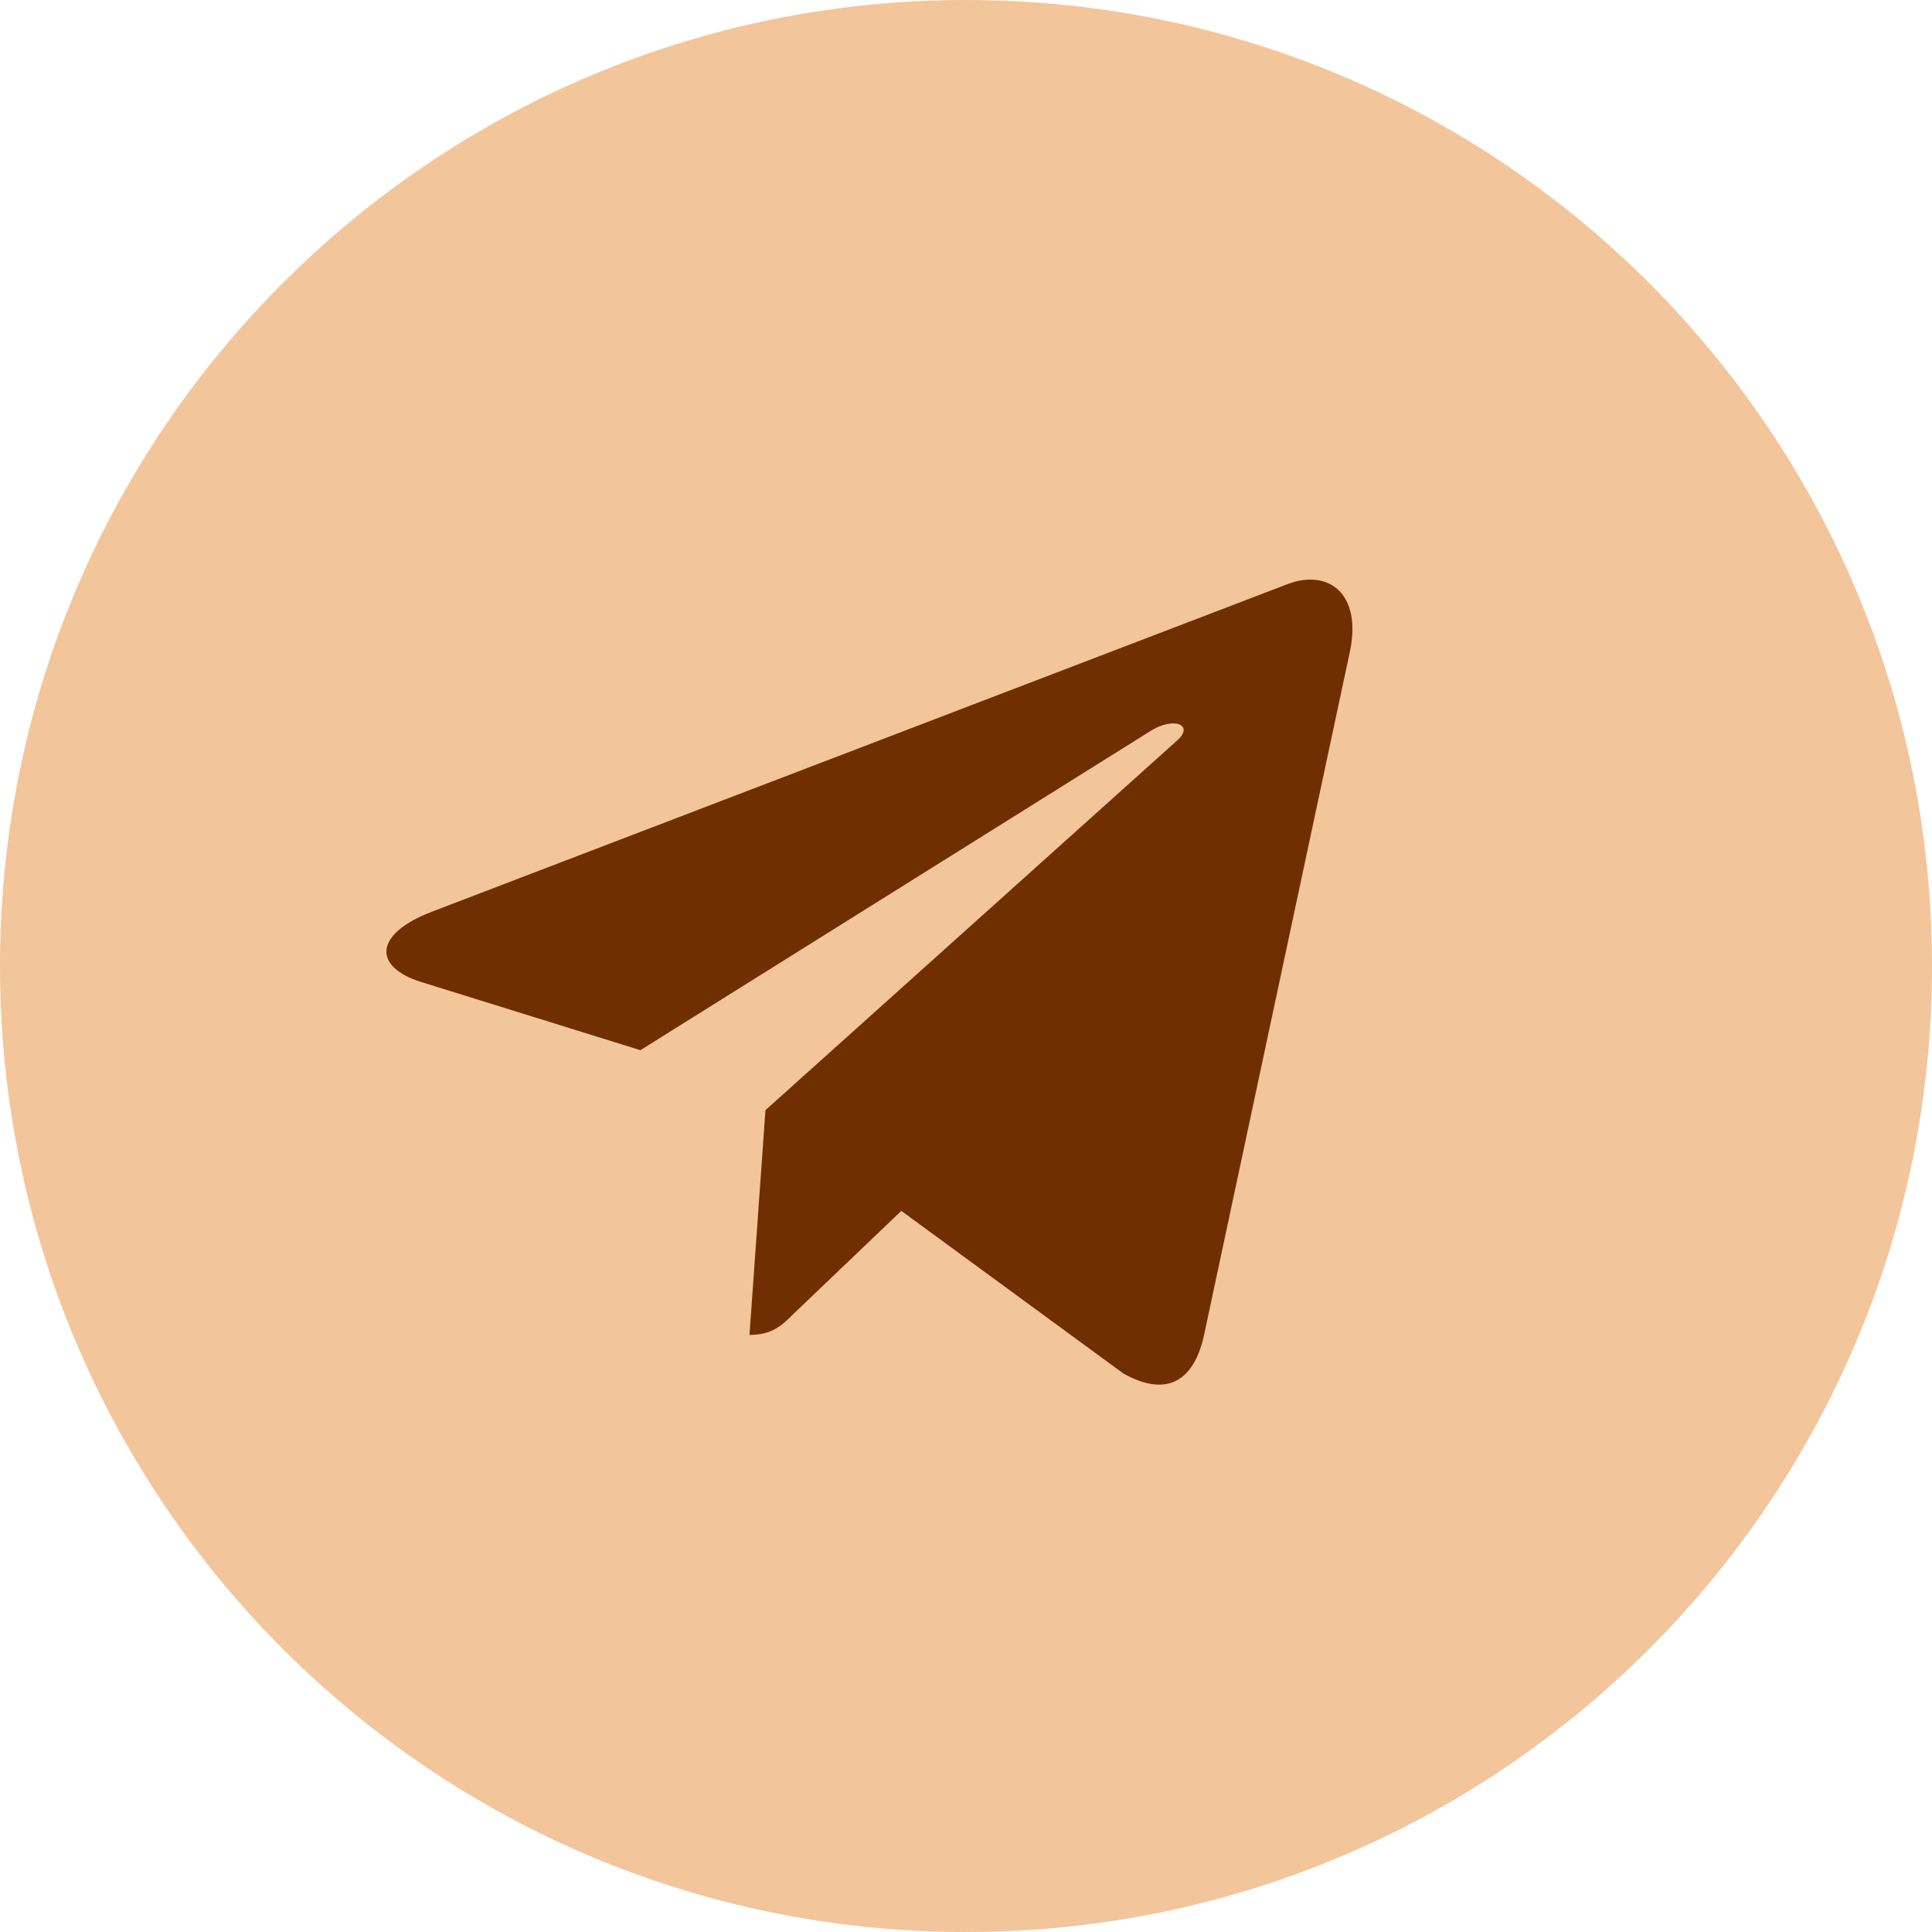
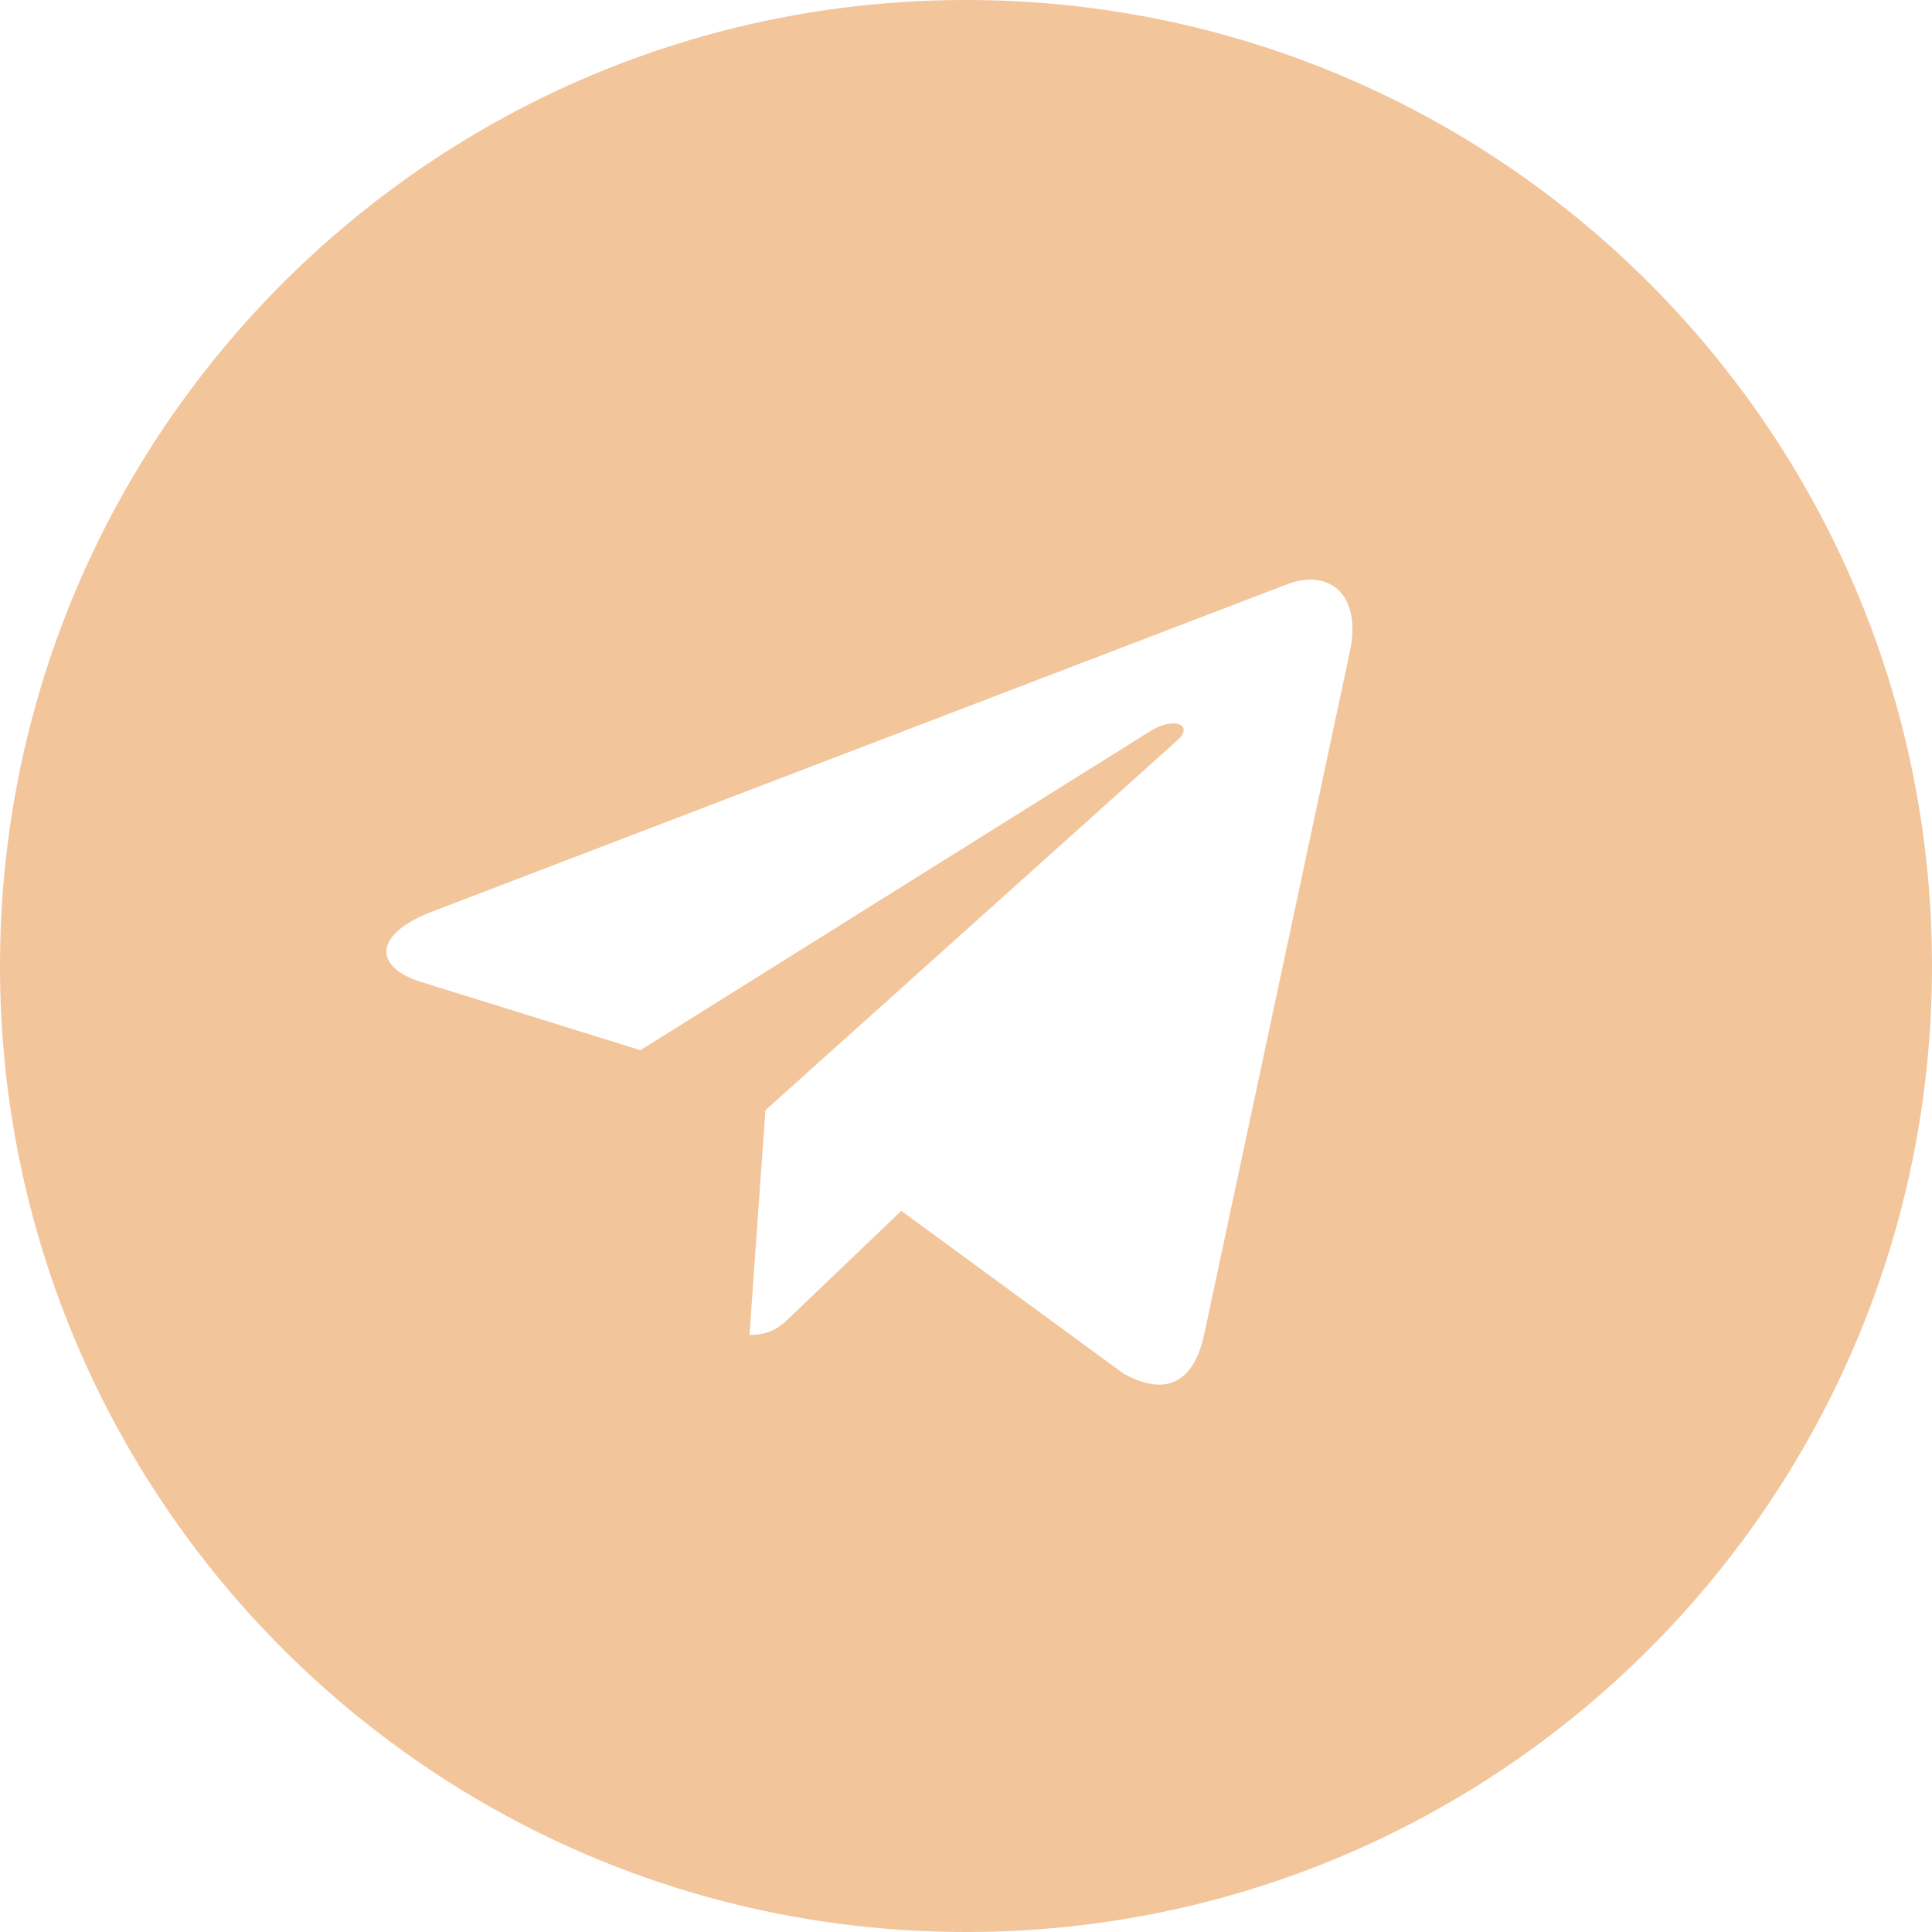
<svg xmlns="http://www.w3.org/2000/svg" width="70" height="70" viewBox="0 0 70 70" fill="none">
-   <rect x="13" y="12" width="43" height="46" fill="#702F00" />
  <path fill-rule="evenodd" clip-rule="evenodd" d="M35 70C54.33 70 70 54.33 70 35C70 15.67 54.33 0 35 0C15.67 0 0 15.67 0 35C0 54.33 15.67 70 35 70ZM27.155 48.367L27.734 40.223L42.648 26.831C43.297 26.256 42.508 25.939 41.641 26.513L23.203 38.05L15.265 35.581C13.538 35.046 13.506 33.865 15.625 33.042L46.673 21.155C48.111 20.62 49.369 21.473 48.901 23.655L48.899 23.656L43.617 48.408C43.219 50.155 42.179 50.588 40.703 49.765L32.656 43.872L28.772 47.584C28.342 48.011 27.983 48.367 27.155 48.367Z" fill="#F3C59B" />
</svg>